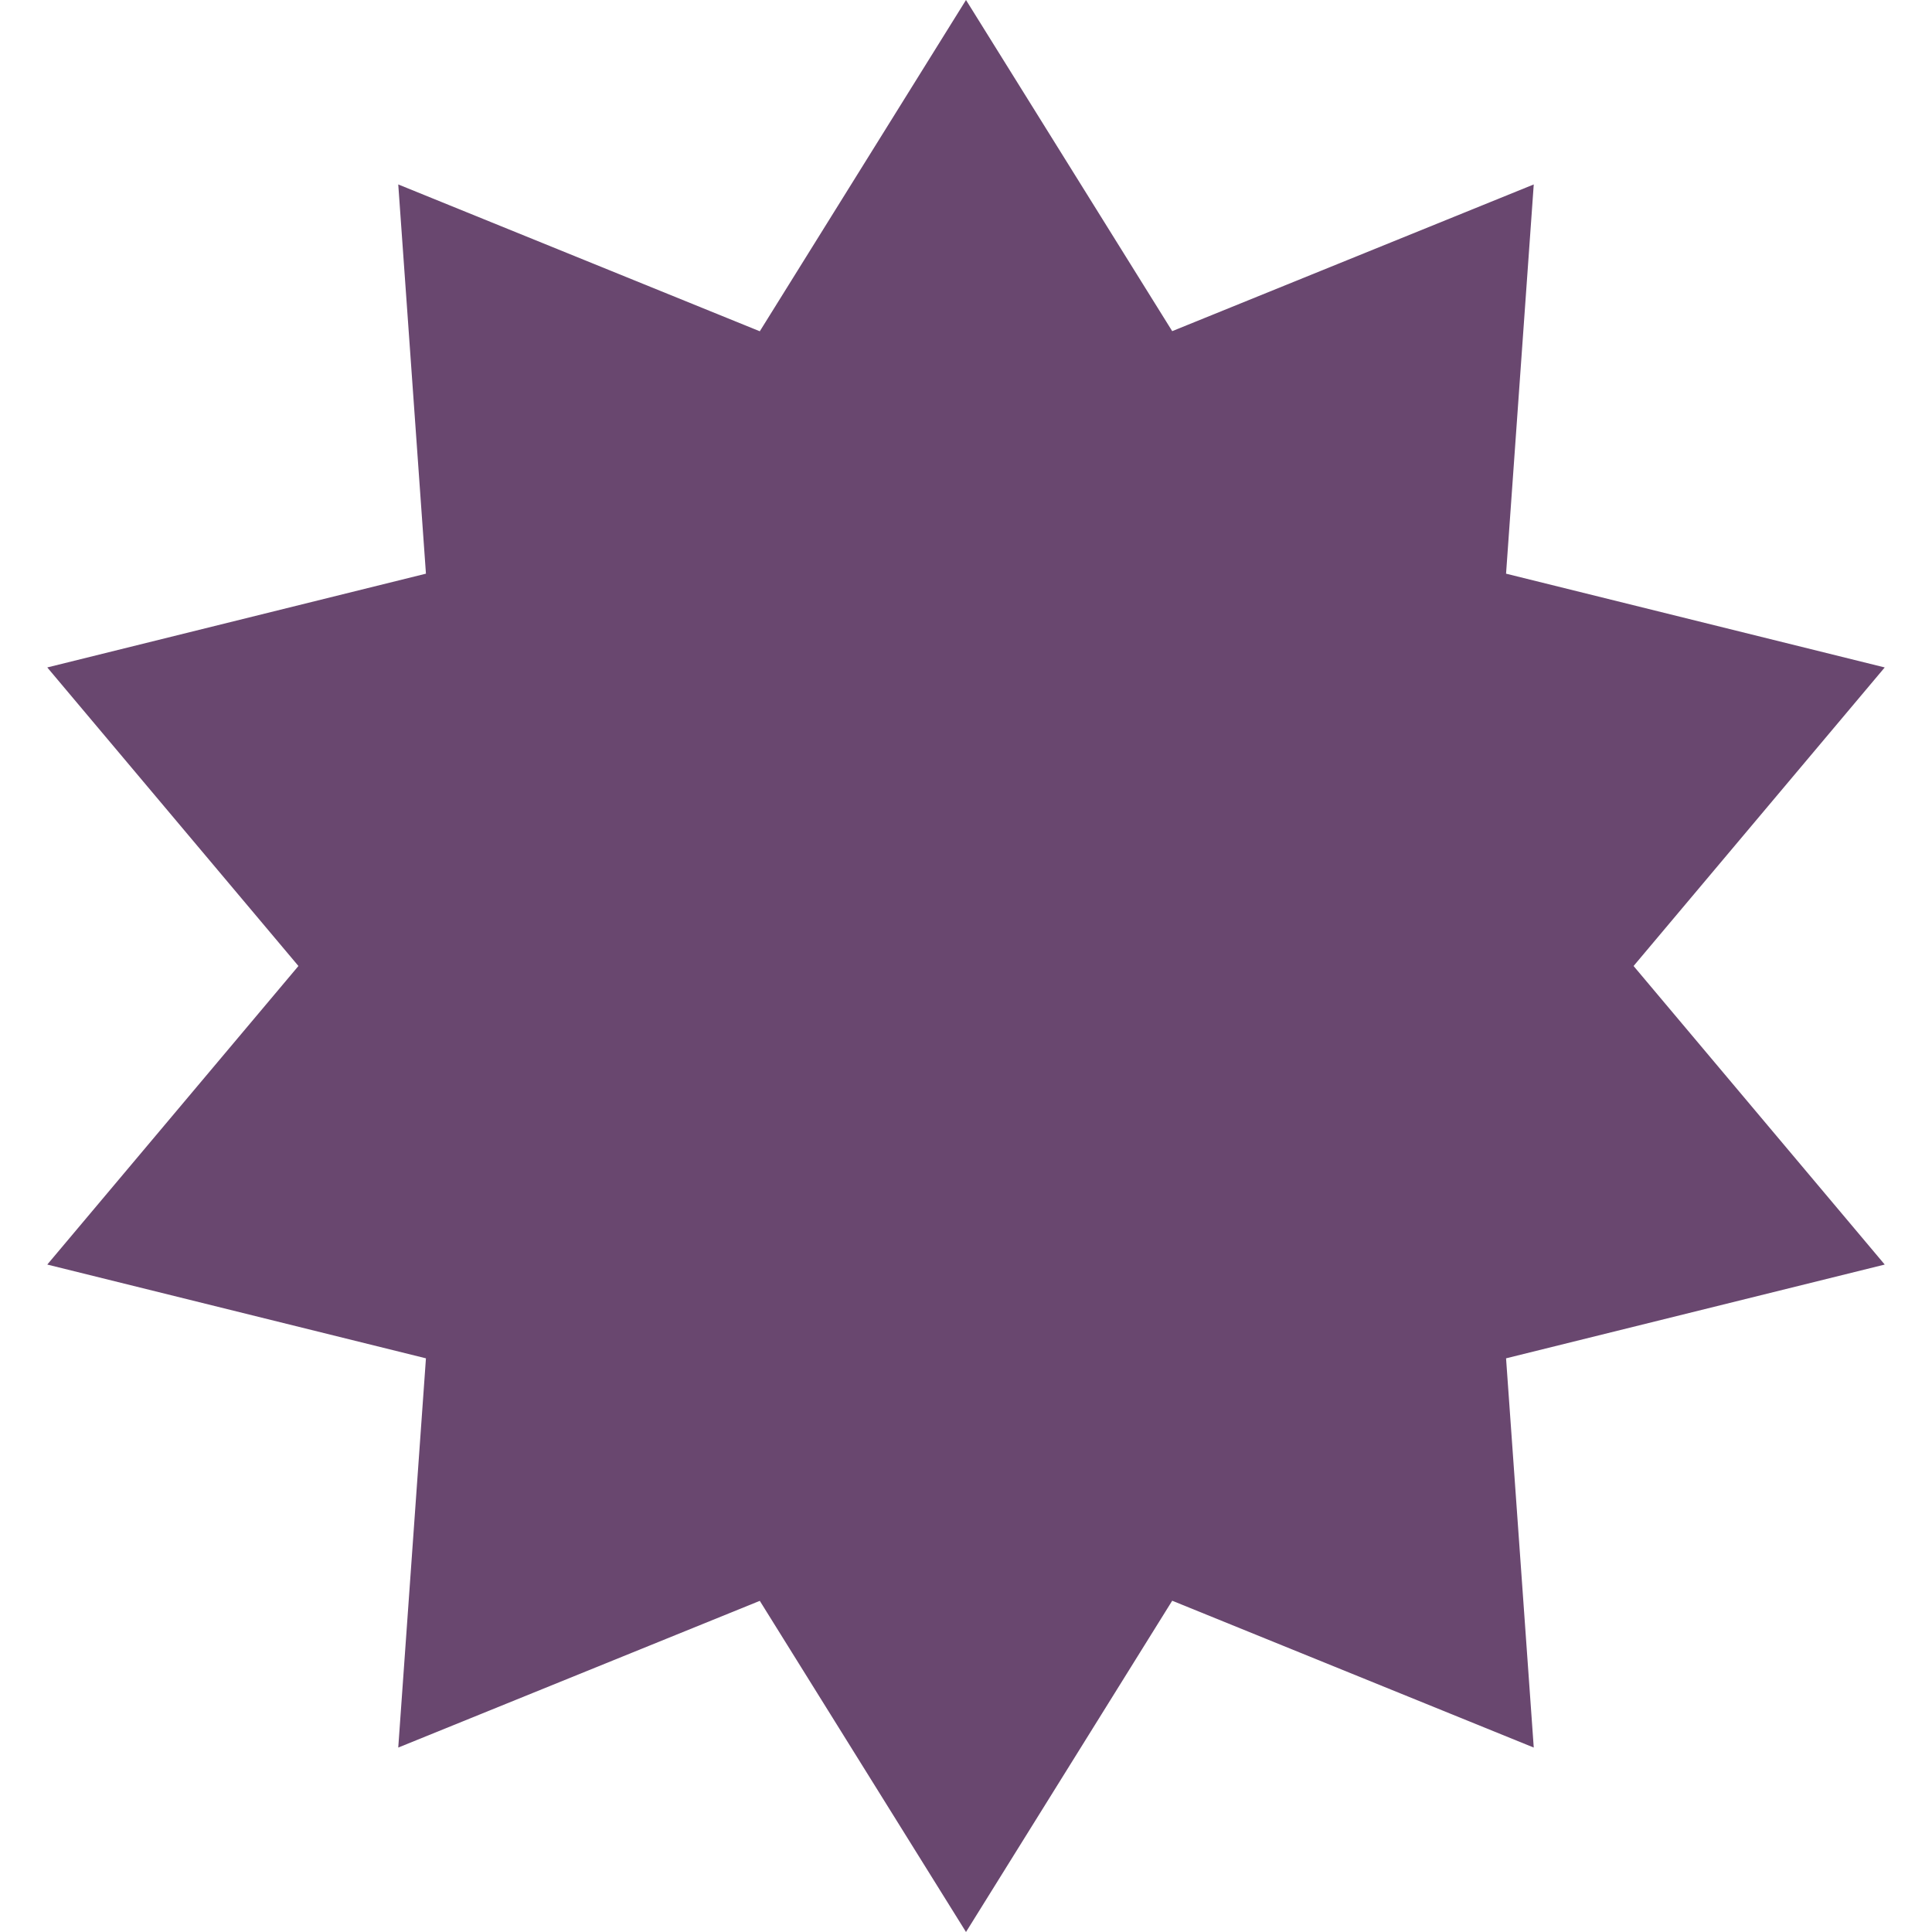
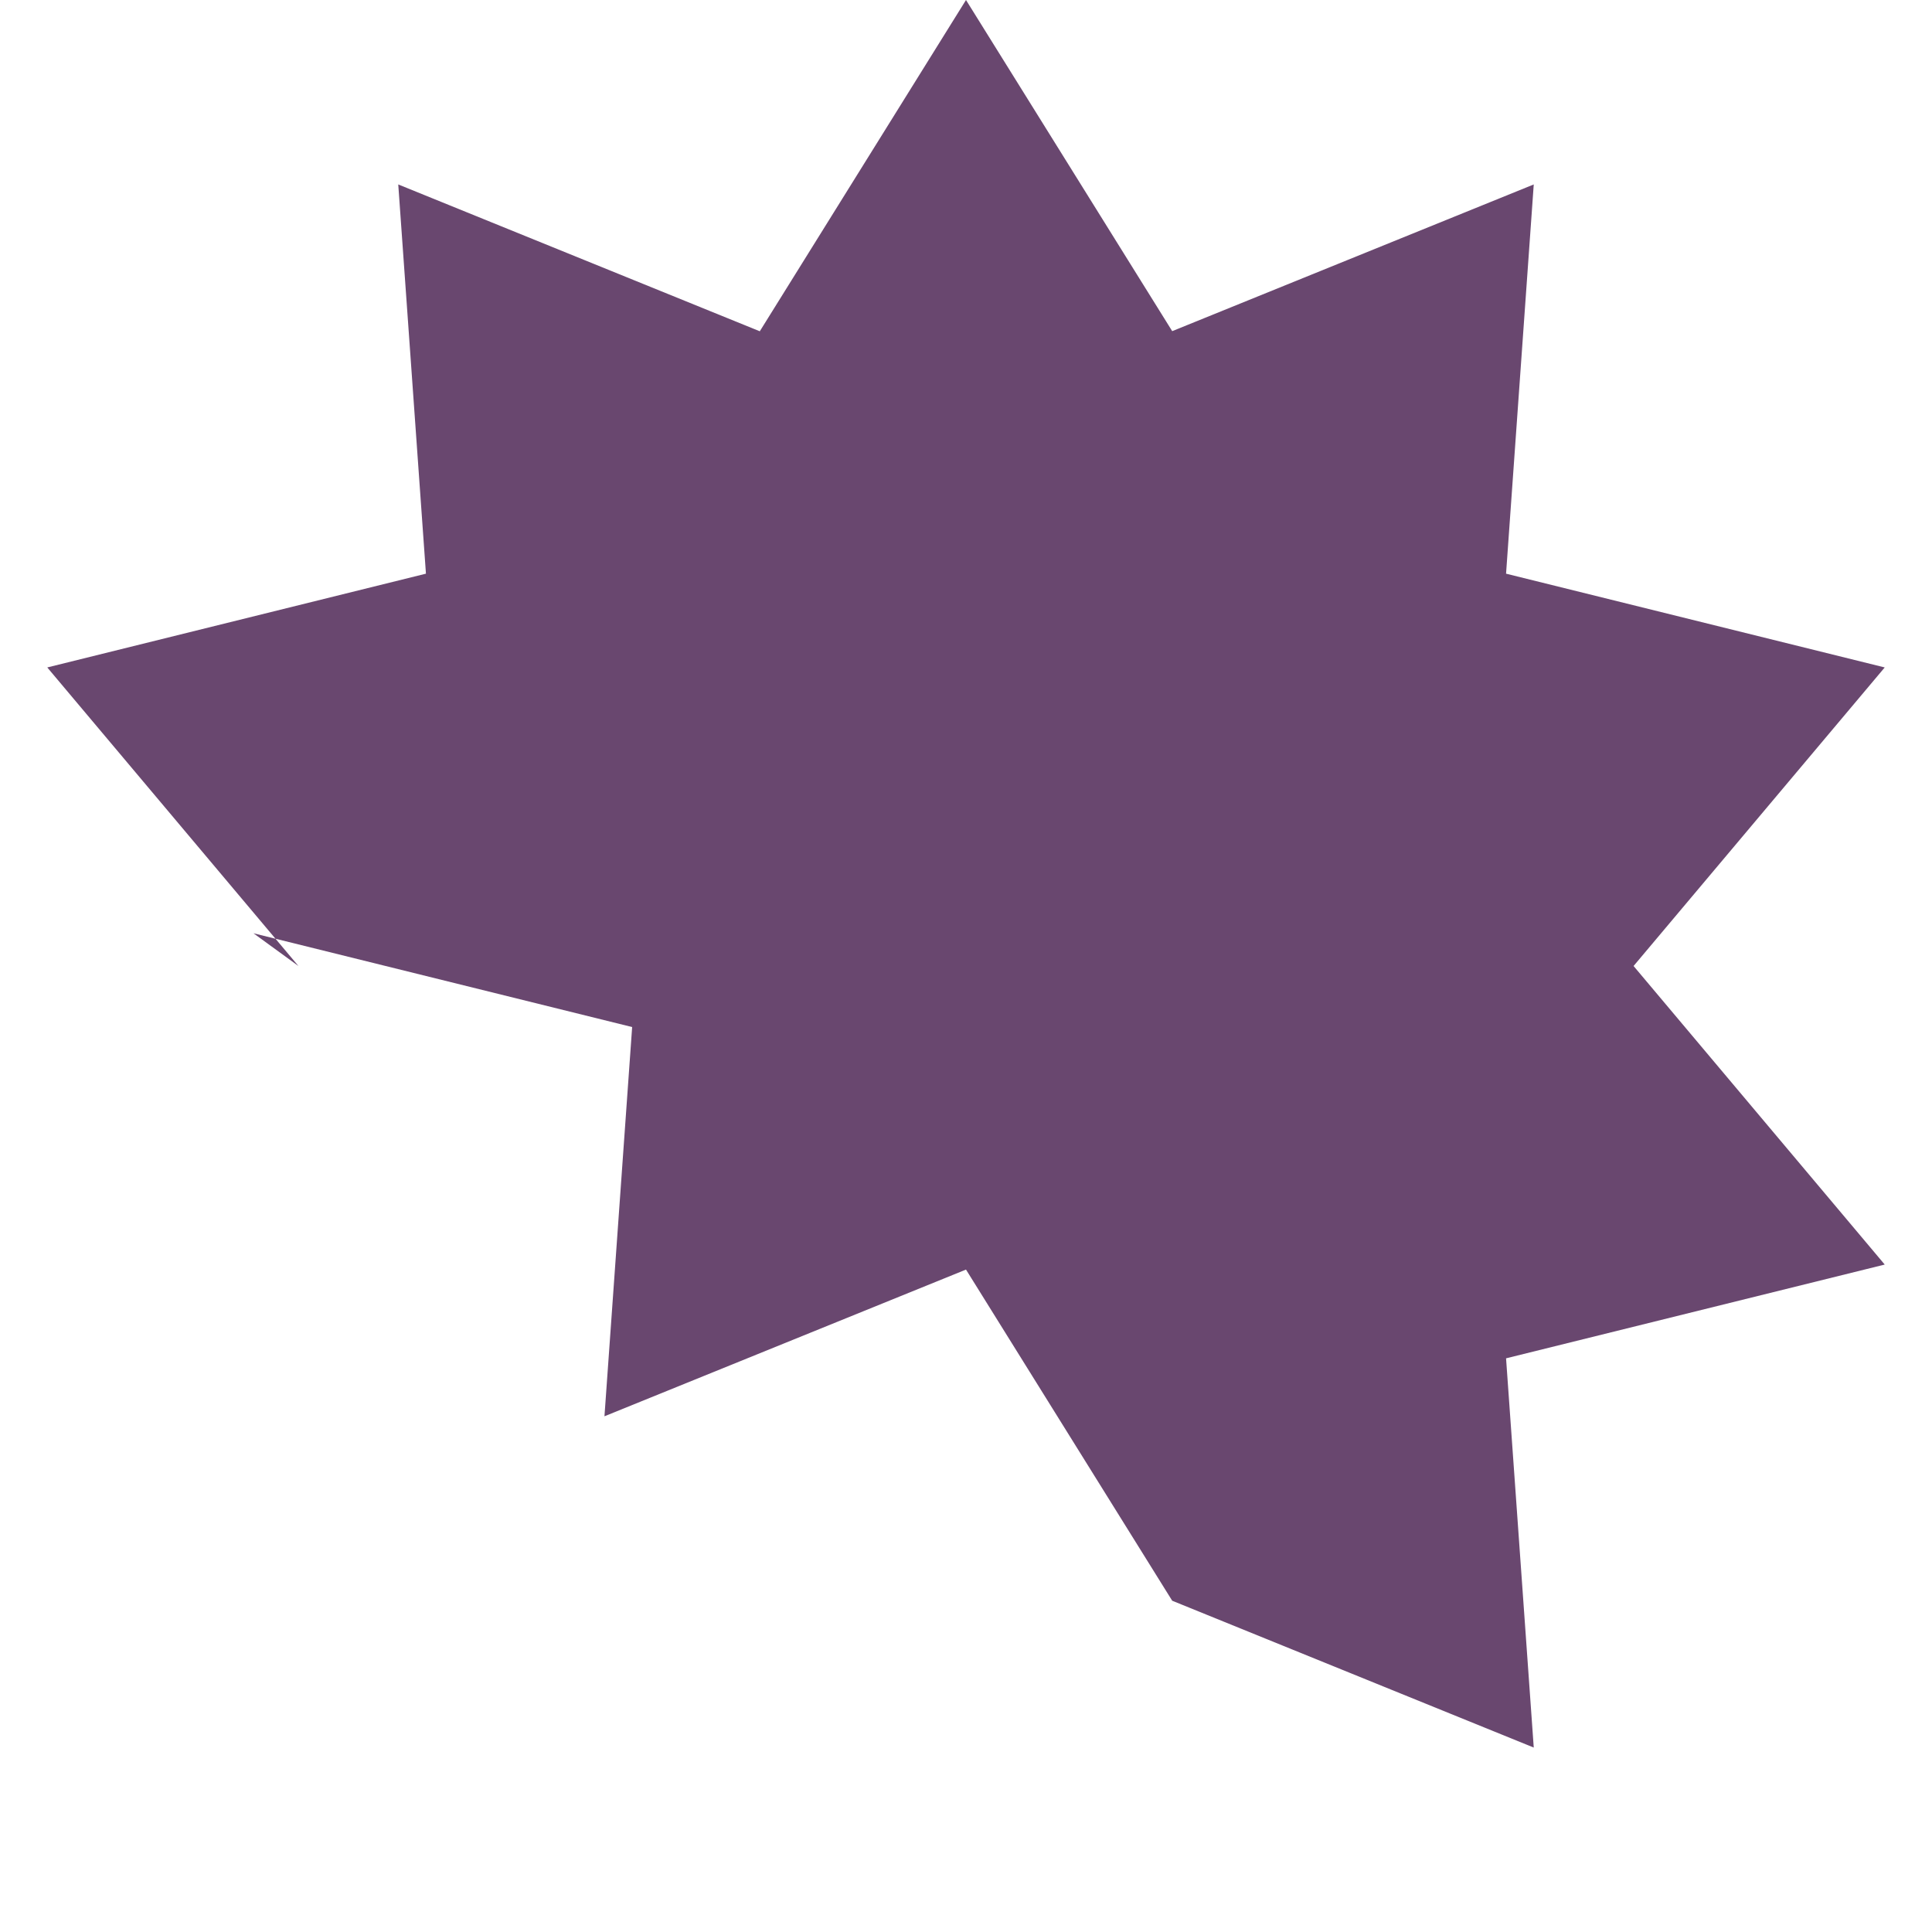
<svg xmlns="http://www.w3.org/2000/svg" width="15" height="15" fill="none">
-   <path d="m7.5 0 1.601 2.571 2.807-1.139-.215 3.022 2.94.728-1.95 2.318 1.95 2.318-2.94.728.215 3.022-2.807-1.14L7.5 15l-1.601-2.571-2.807 1.139.215-3.022-2.94-.728L2.317 7.5.367 5.182l2.94-.728-.215-3.022 2.807 1.14L7.5 0Z" fill="#69476F" />
+   <path d="m7.5 0 1.601 2.571 2.807-1.139-.215 3.022 2.94.728-1.95 2.318 1.95 2.318-2.94.728.215 3.022-2.807-1.14l-1.601-2.571-2.807 1.139.215-3.022-2.94-.728L2.317 7.5.367 5.182l2.94-.728-.215-3.022 2.807 1.14L7.5 0Z" fill="#69476F" />
</svg>